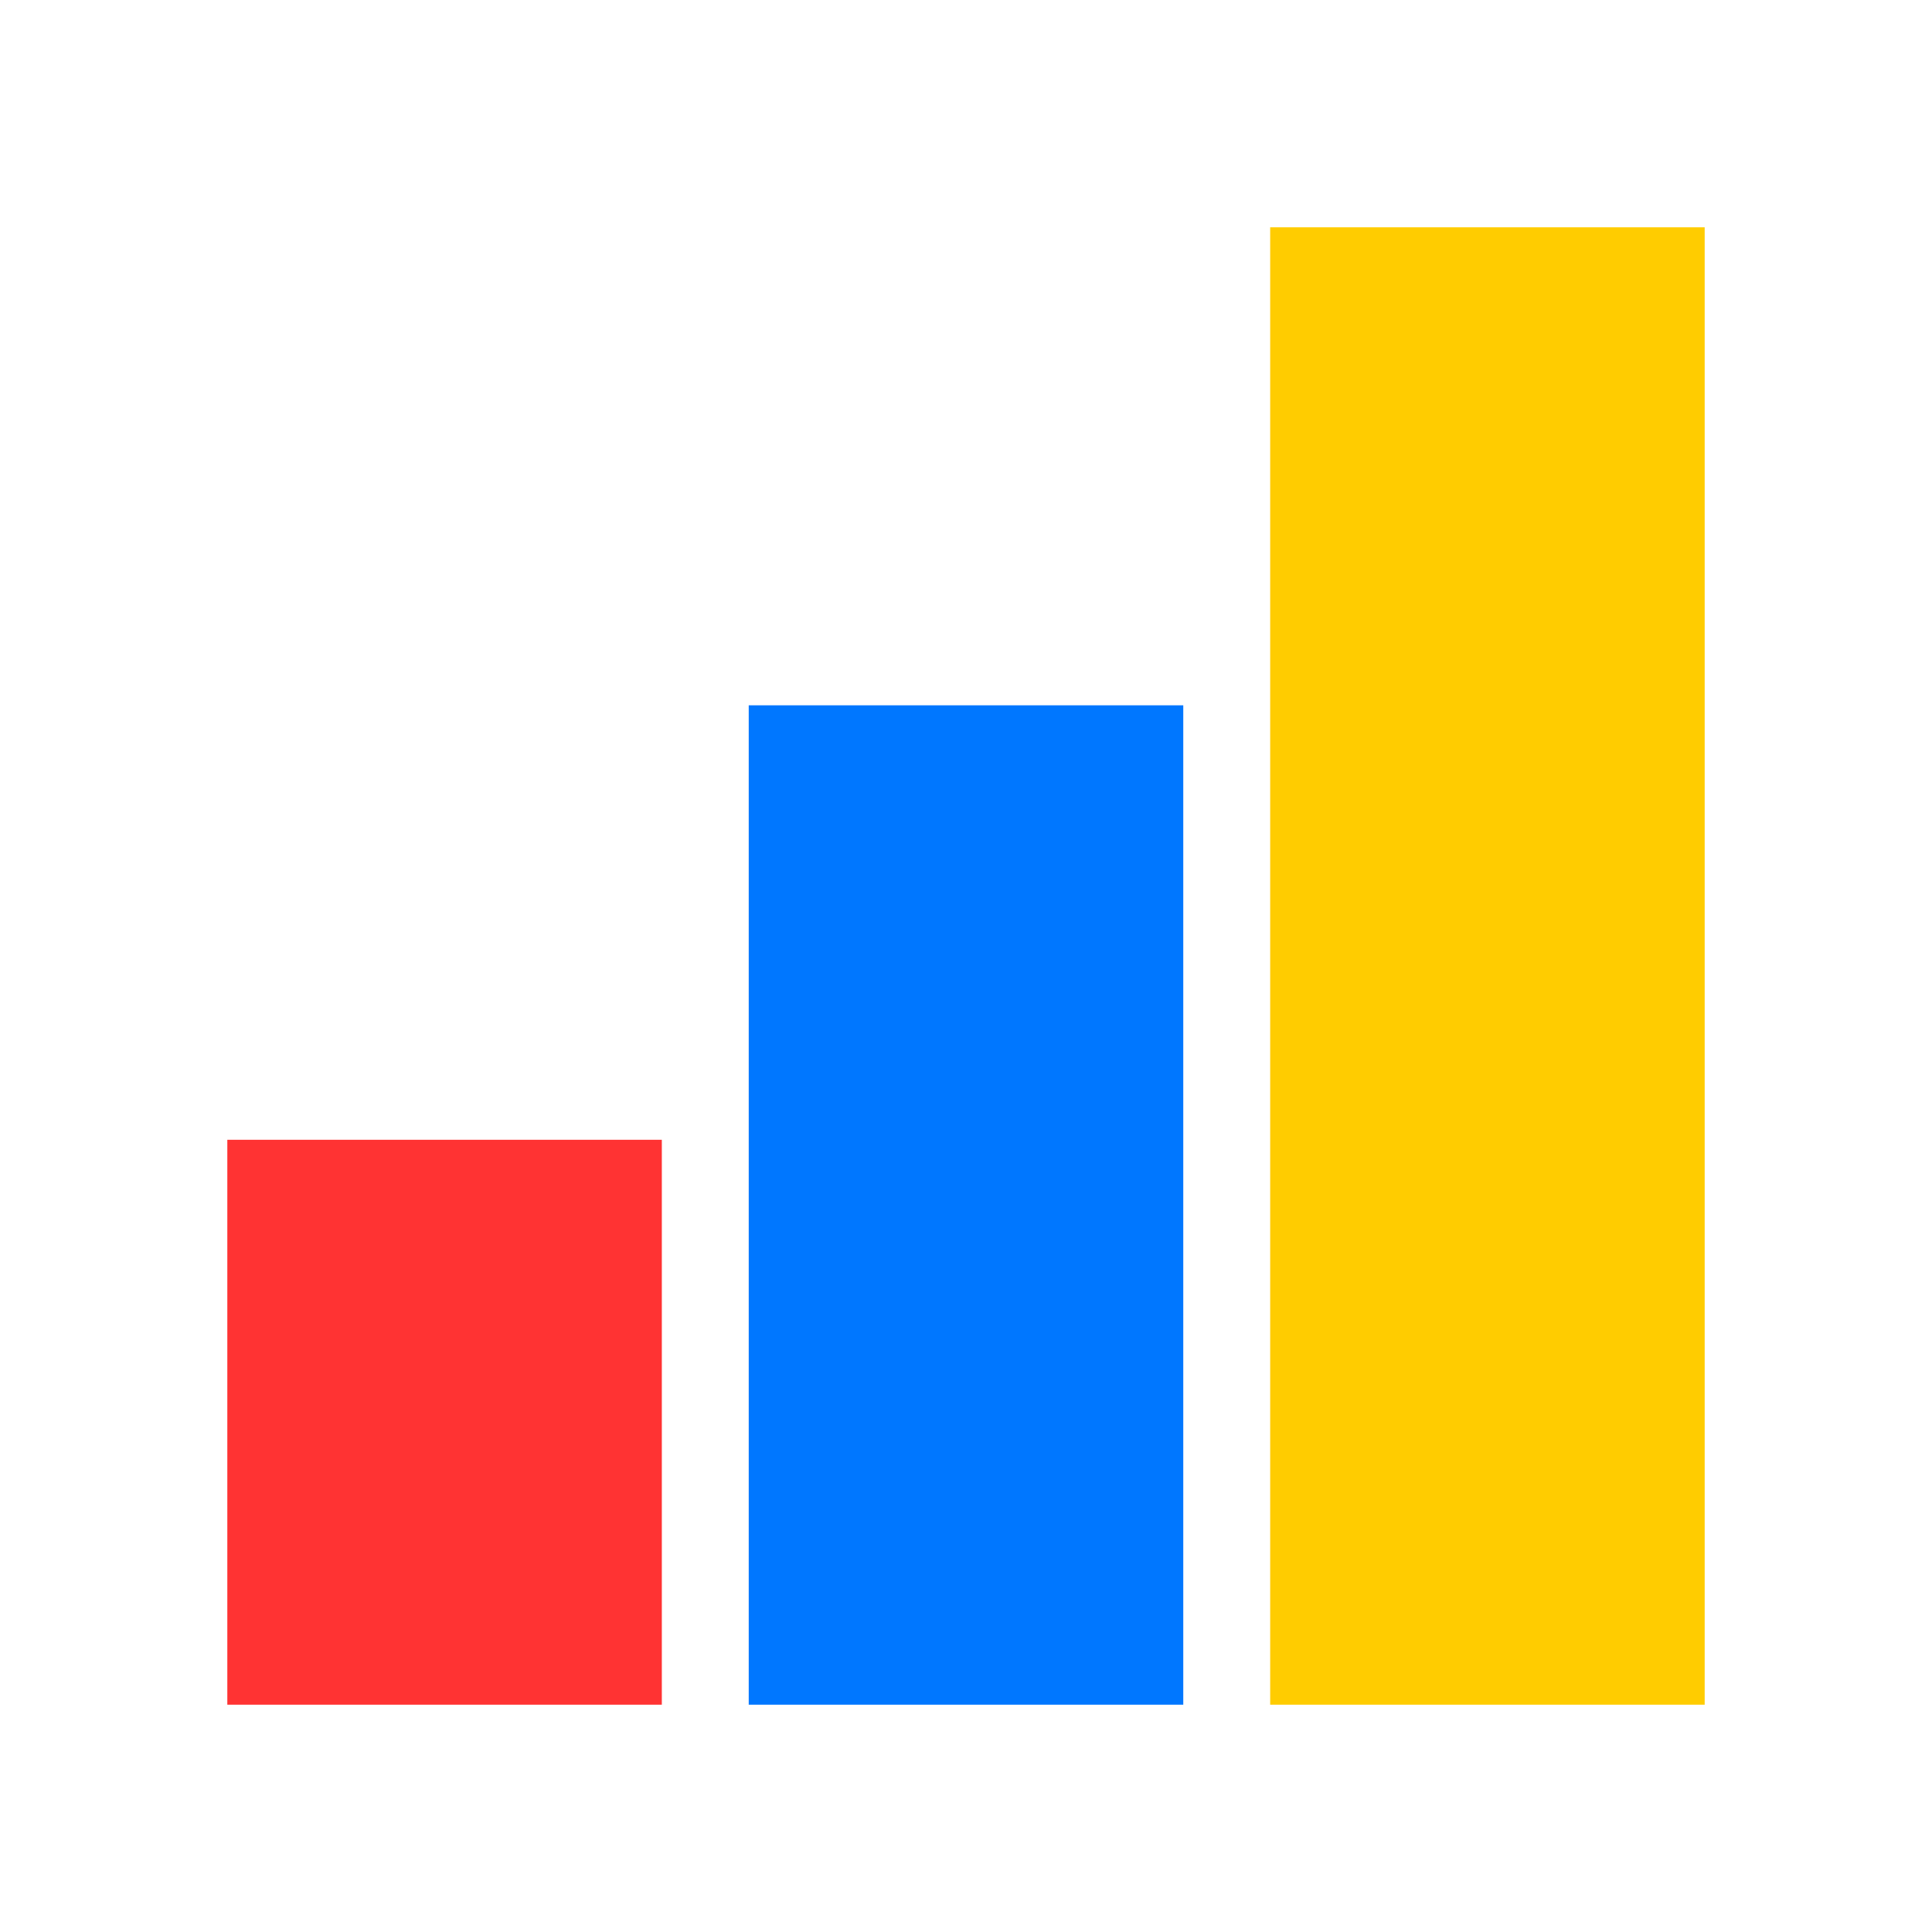
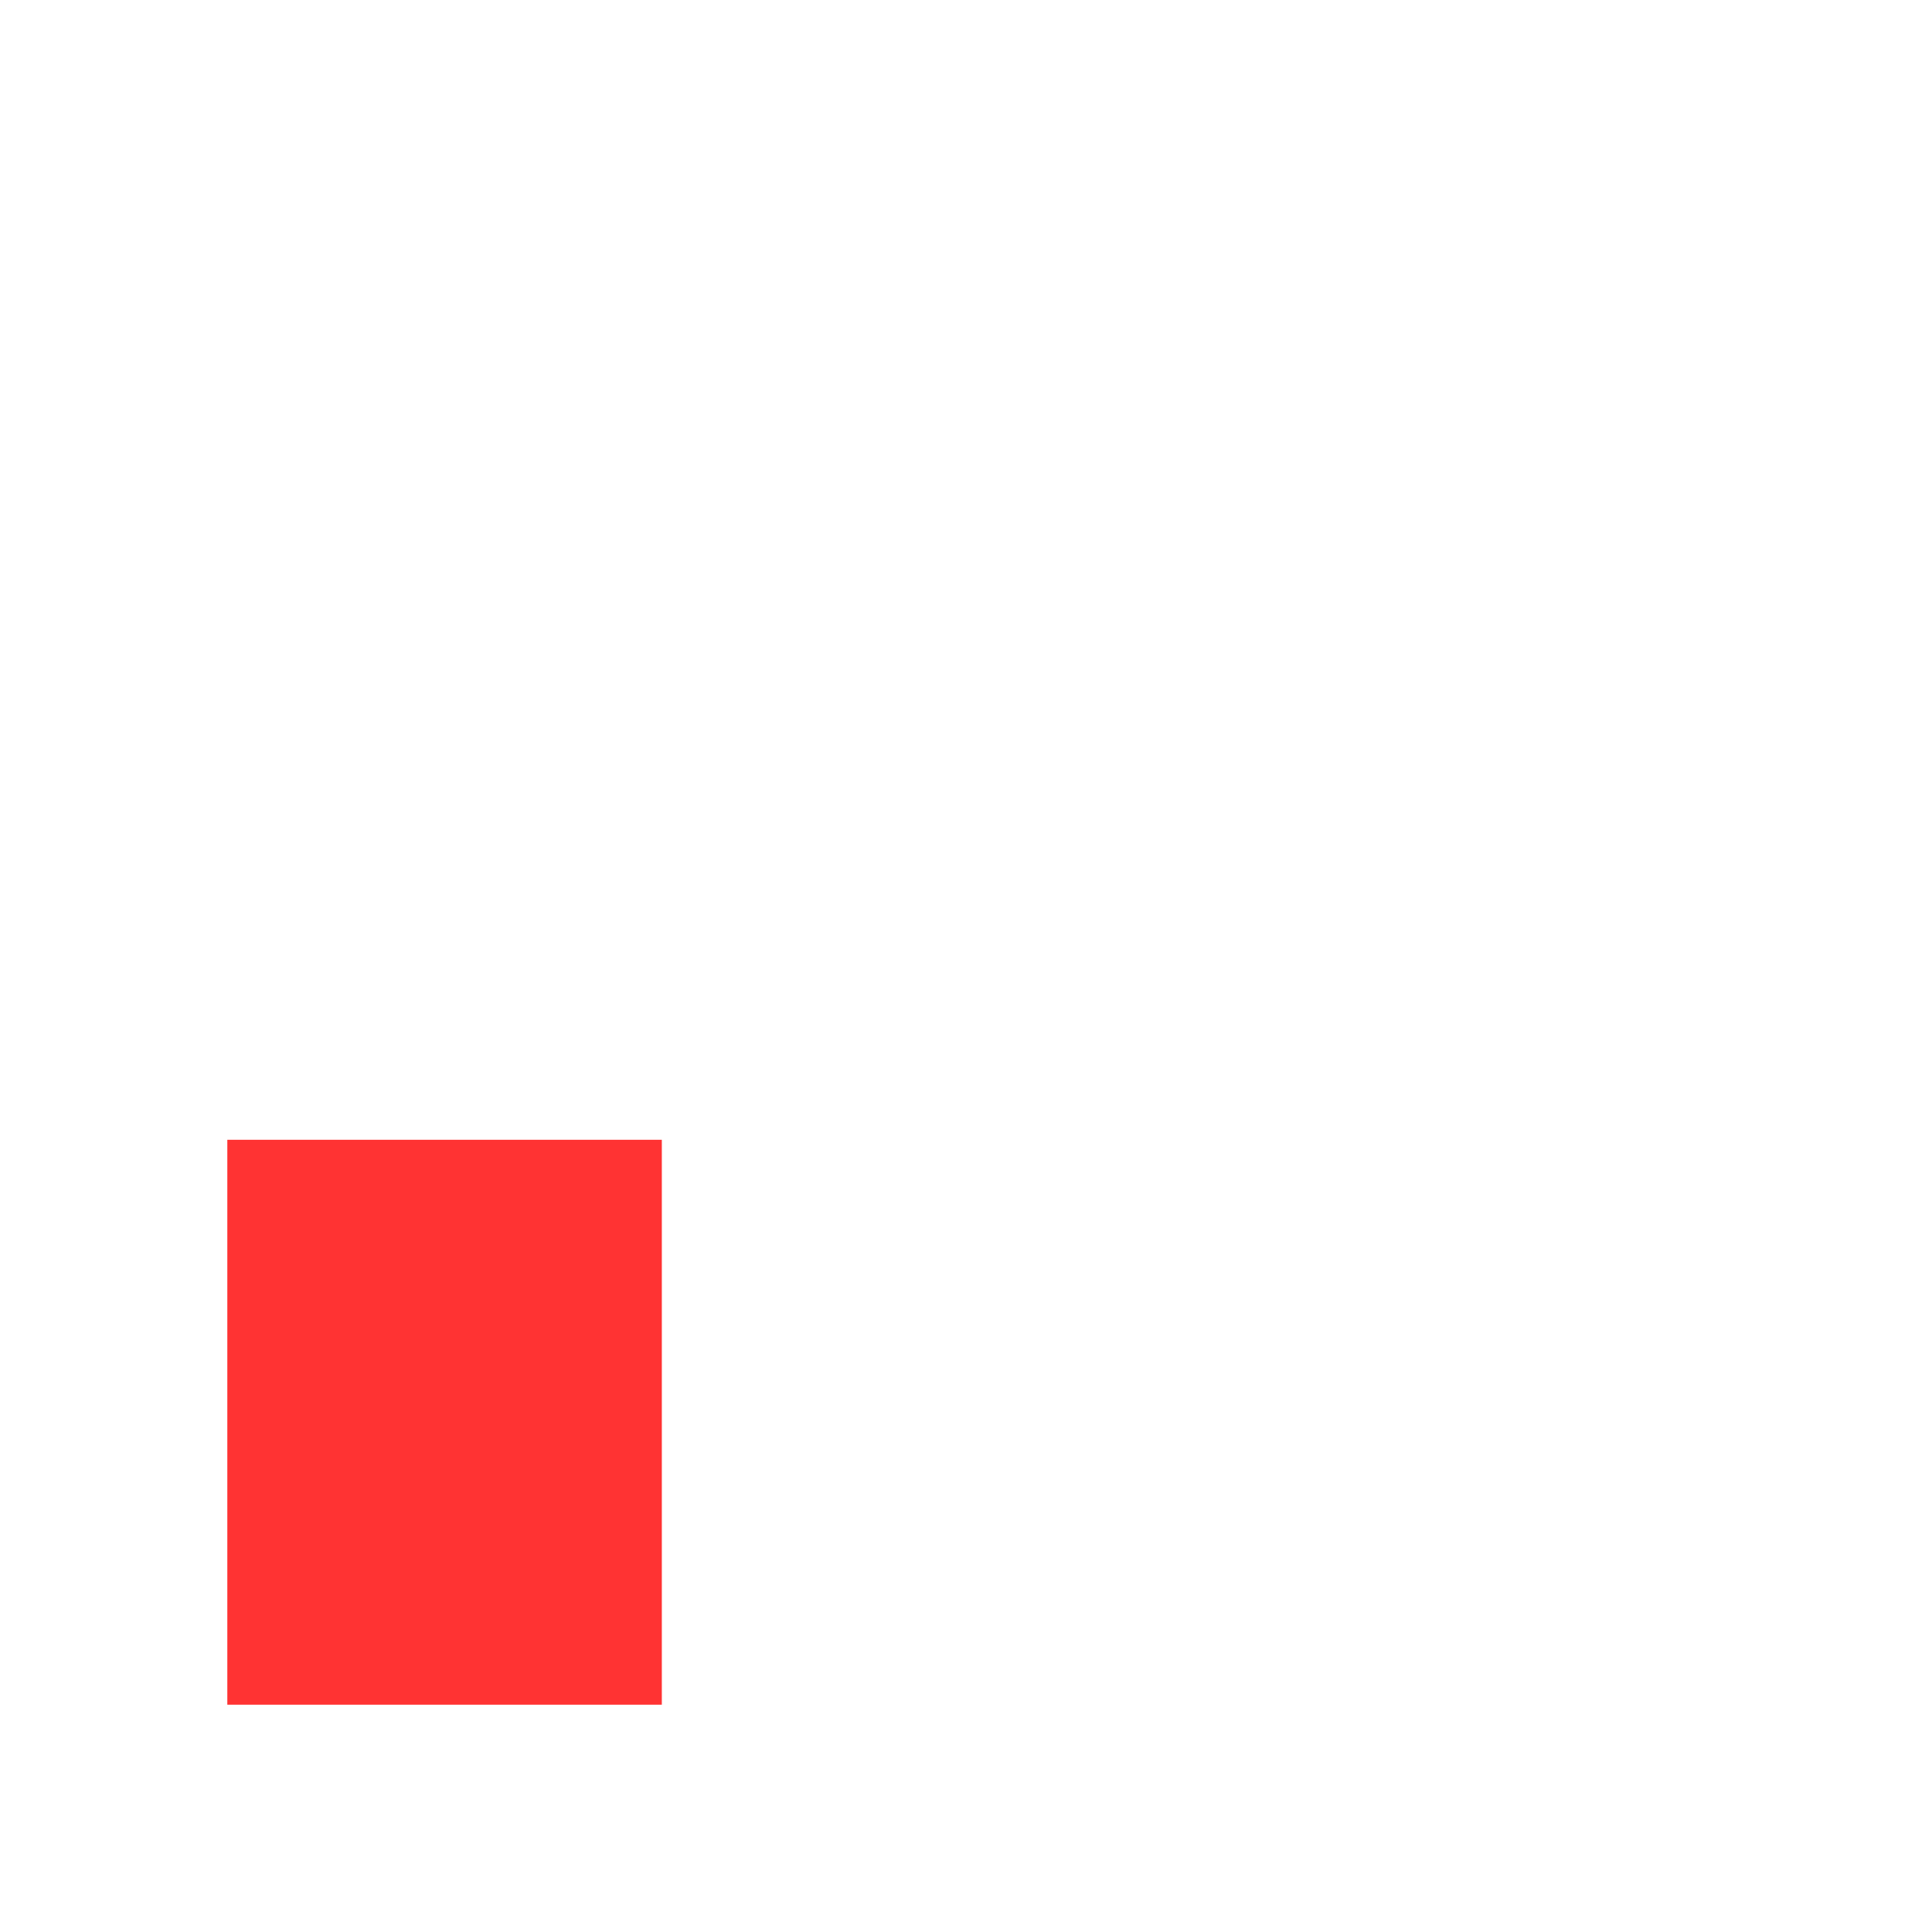
<svg xmlns="http://www.w3.org/2000/svg" viewBox="0 0 50.00 50.00" data-guides="{&quot;vertical&quot;:[],&quot;horizontal&quot;:[]}">
  <defs />
-   <path fill="#F33" stroke="none" fill-opacity="1" stroke-width="1" stroke-opacity="1" id="tSvgd1266c24c2" title="Path 1" d="M5.883 29.498C9.631 29.498 13.38 29.498 17.128 29.498C17.128 34.371 17.128 39.244 17.128 44.117C13.38 44.117 9.631 44.117 5.883 44.117C5.883 39.244 5.883 34.371 5.883 29.498Z" />
-   <path fill="#07F" stroke="none" fill-opacity="1" stroke-width="1" stroke-opacity="1" id="tSvg8d38a85c7d" title="Path 2" d="M19.377 18.253C23.126 18.253 26.874 18.253 30.623 18.253C30.623 26.874 30.623 35.496 30.623 44.117C26.874 44.117 23.126 44.117 19.377 44.117C19.377 35.496 19.377 26.874 19.377 18.253Z" />
-   <path fill="#FC0" stroke="none" fill-opacity="1" stroke-width="1" stroke-opacity="1" id="tSvg6e19616de0" title="Path 3" d="M32.872 5.883C36.62 5.883 40.369 5.883 44.117 5.883C44.117 18.628 44.117 31.372 44.117 44.117C40.369 44.117 36.62 44.117 32.872 44.117C32.872 31.372 32.872 18.628 32.872 5.883Z" />
+   <path fill="#F33" stroke="none" fill-opacity="1" stroke-width="1" stroke-opacity="1" id="tSvgd1266c24c2" title="Path 1" d="M5.883 29.498C9.631 29.498 13.38 29.498 17.128 29.498C17.128 34.371 17.128 39.244 17.128 44.117C13.38 44.117 9.631 44.117 5.883 44.117C5.883 39.244 5.883 34.371 5.883 29.498" />
</svg>